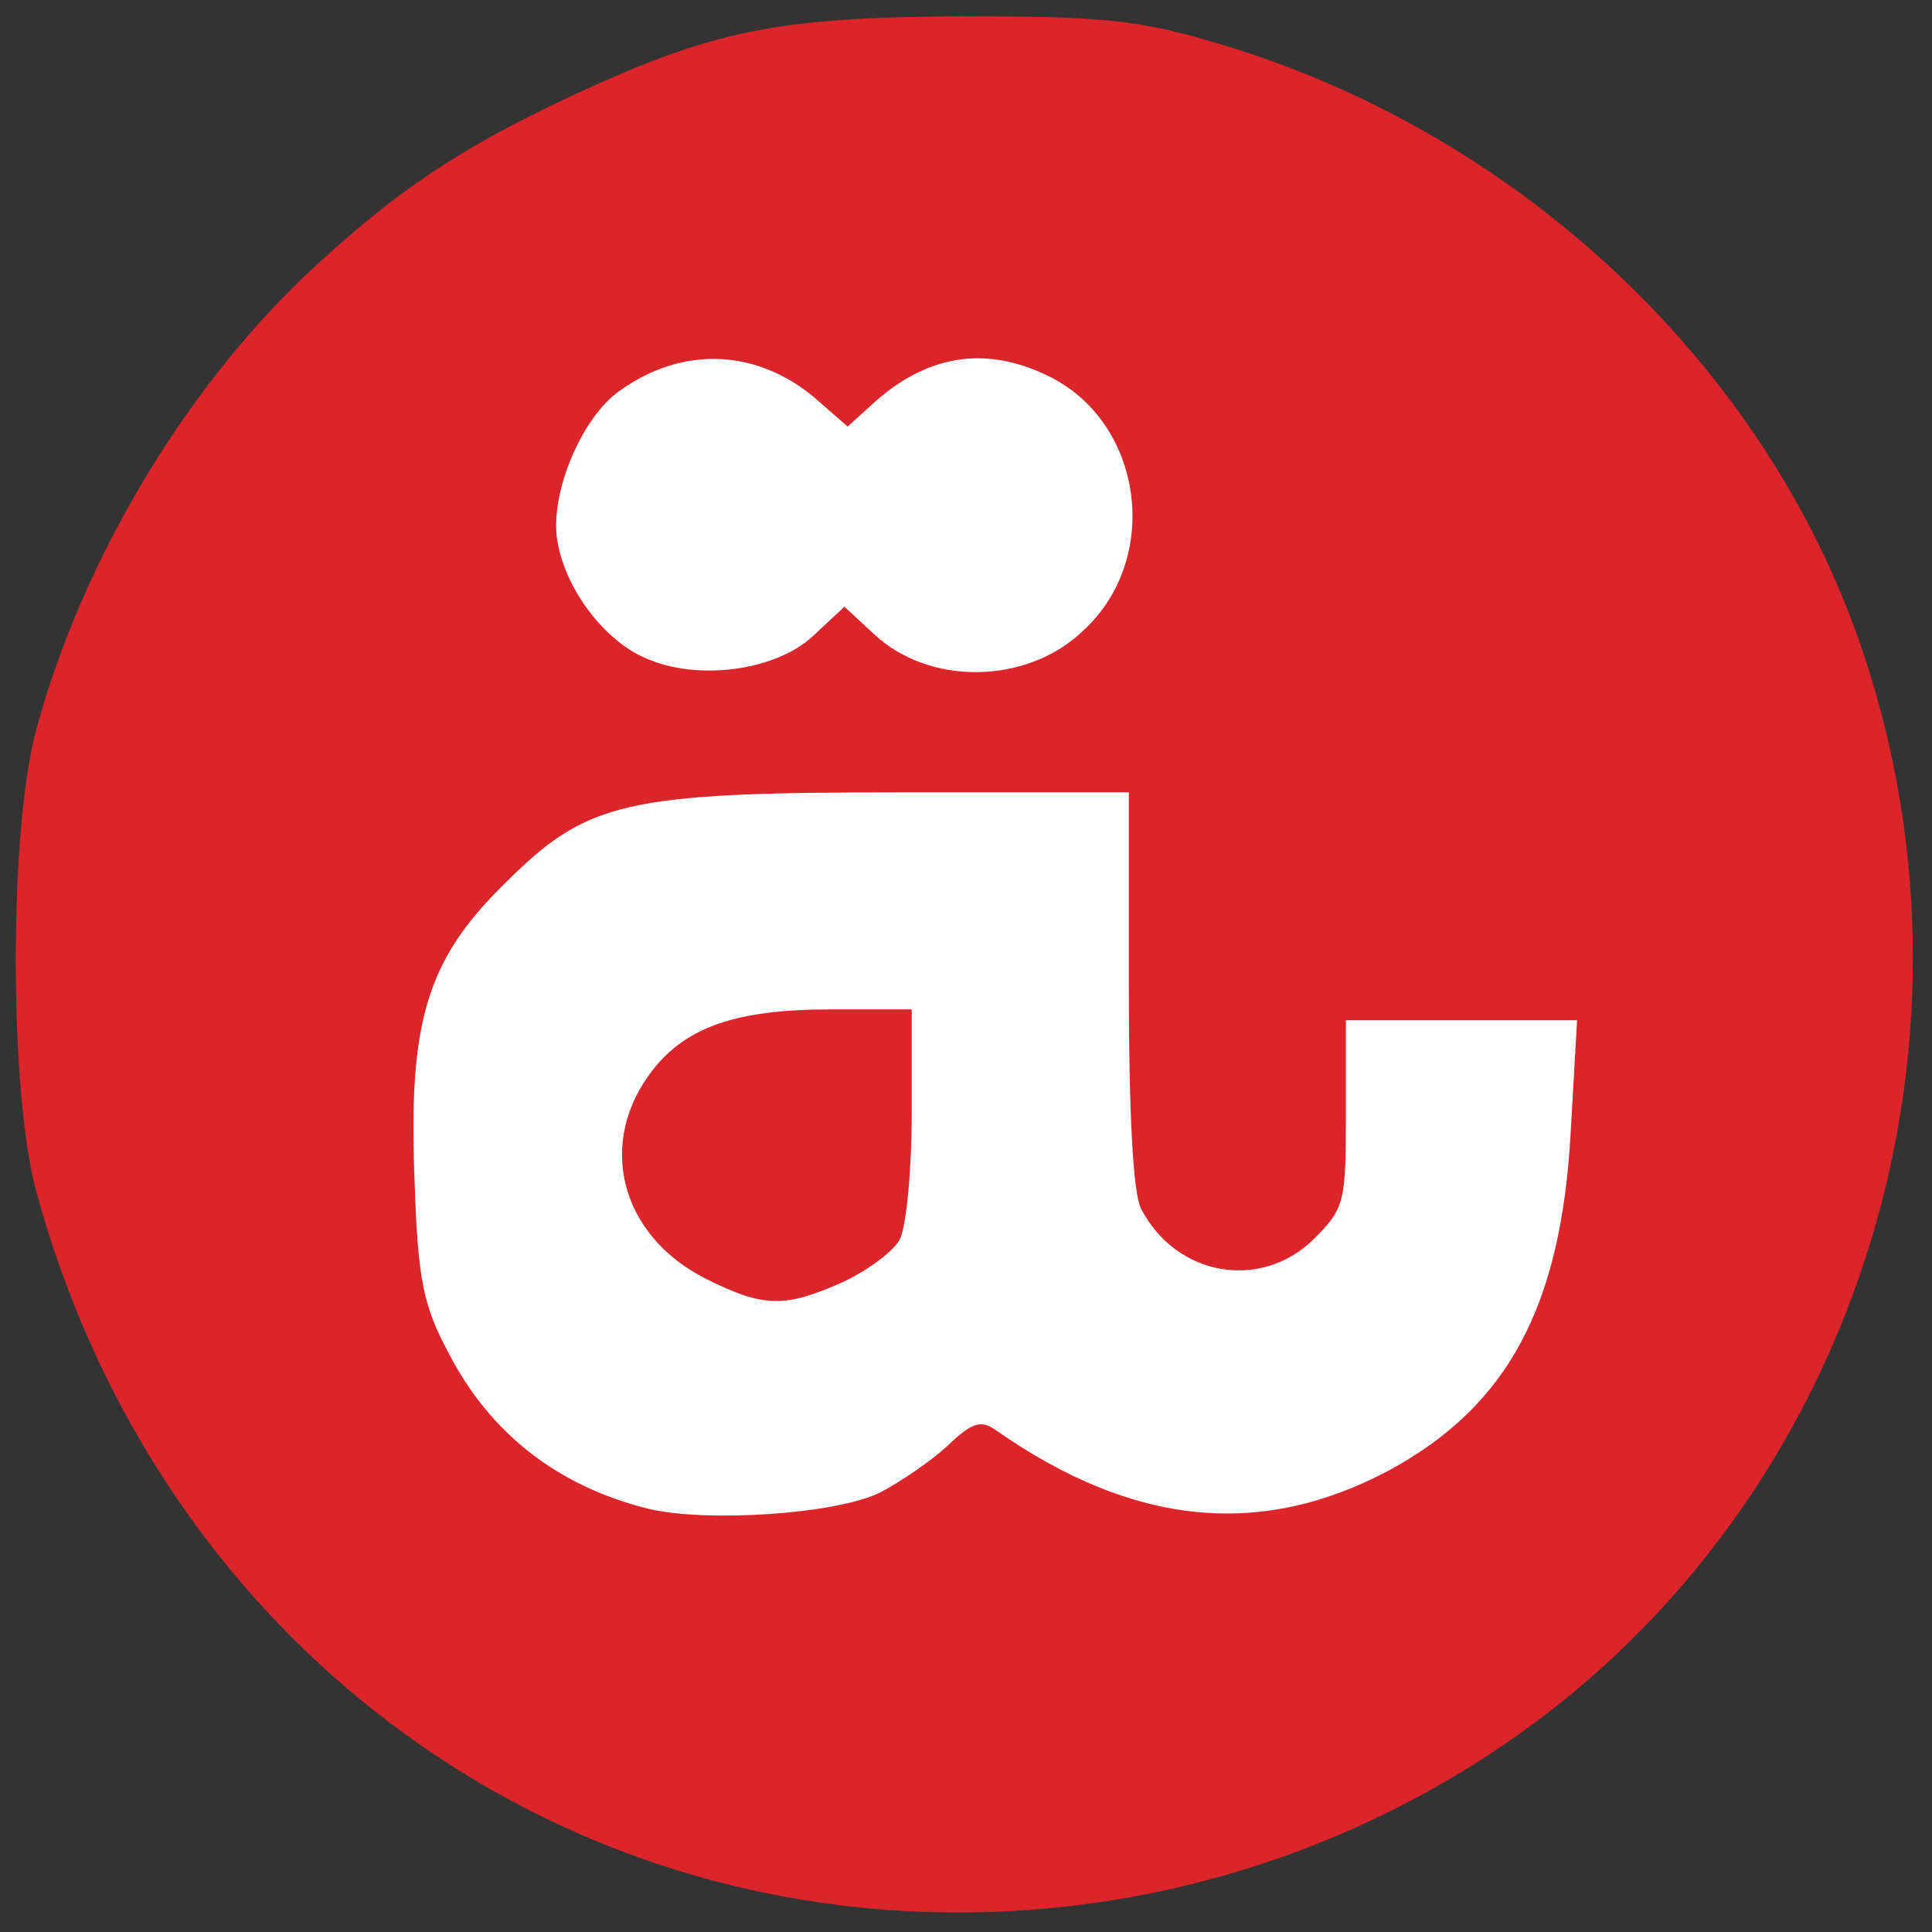
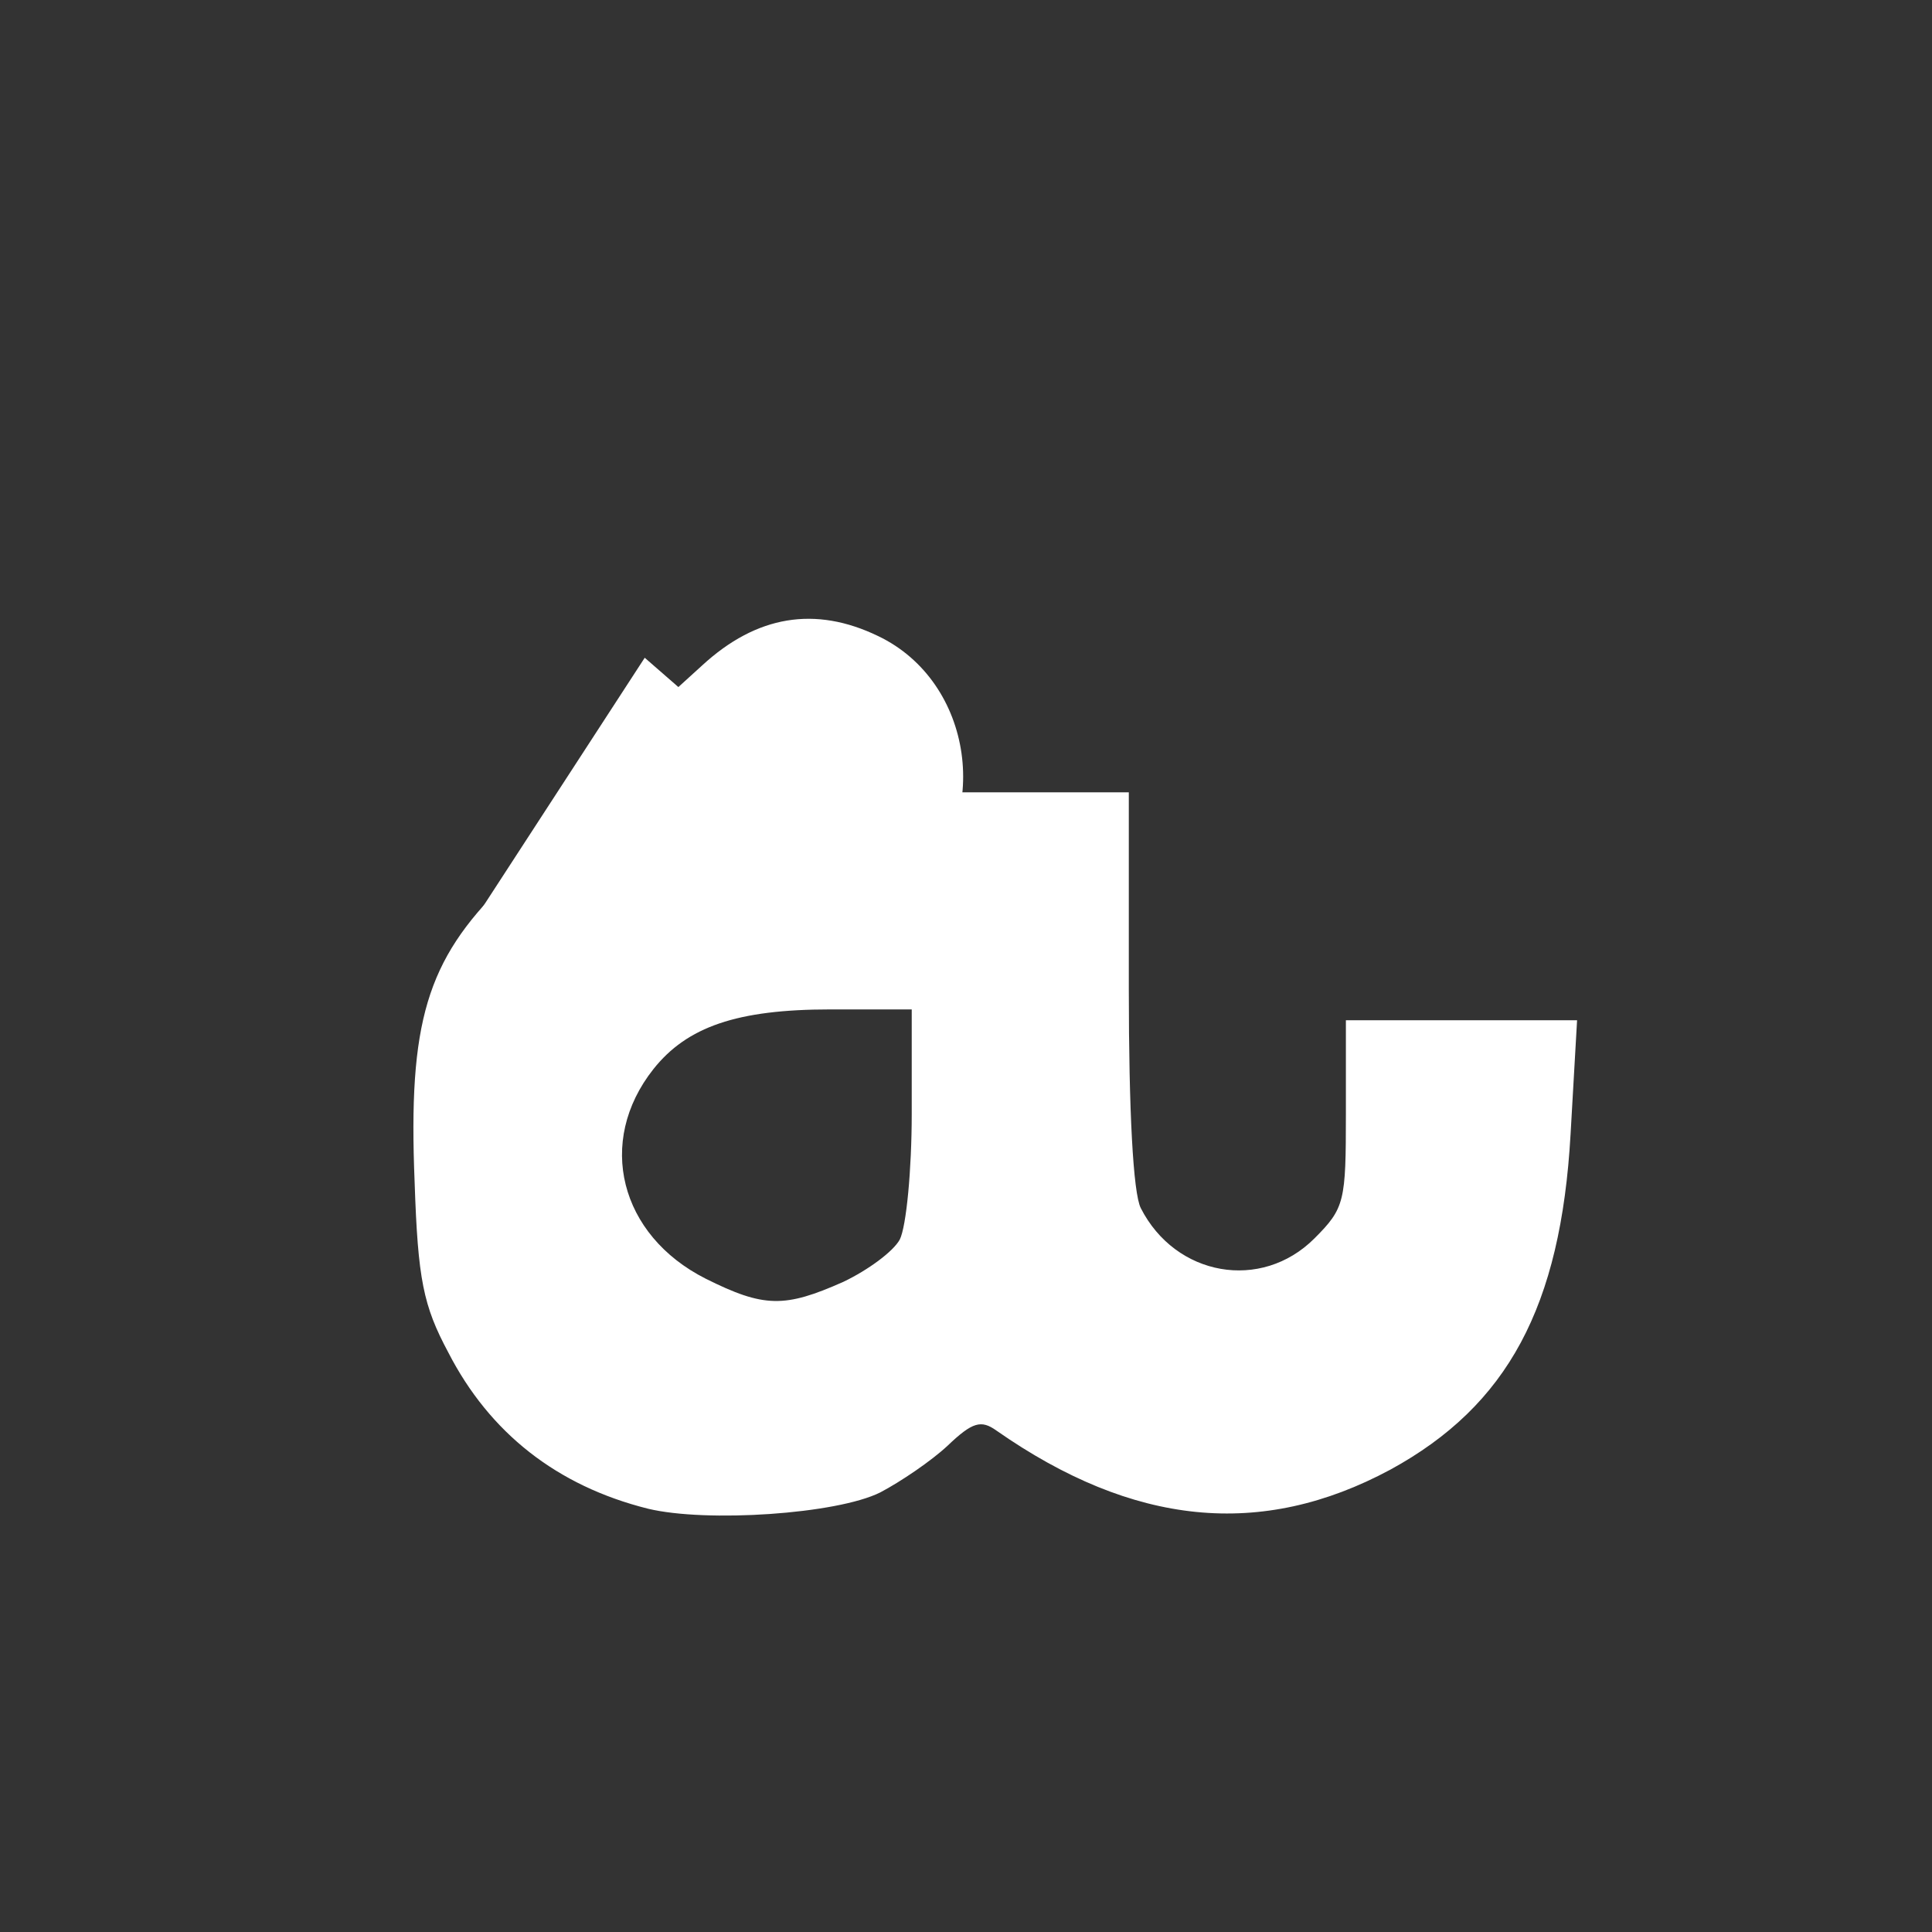
<svg xmlns="http://www.w3.org/2000/svg" version="1.0" viewBox="0 0 178 178">
  <rect x="0" y="0" width="178" height="178" fill="#333333" stroke="none" />
  <g fill="#db252b">
-     <path d="M80.9 175.9 c-36.9 -3.1 -67.3 -28.8 -77.5 -65.9 -2.6 -9.2 -2.6 -33.8 0 -43 4.2 -15.3 13.4 -30.8 24.7 -41.6 8.1 -7.6 14 -11.6 24.2 -16.4 13.3 -6.2 19.1 -7.4 36.2 -7.5 12.7 0 16.2 0.3 23 2.3 26.9 7.7 49.4 28 59 53.1 13.8 36.3 2.1 78.1 -28.4 101.3 -17.5 13.2 -39.2 19.5 -61.2 17.7z" />
-   </g>
+     </g>
  <g fill="#ffffff">
    <path d="M59.7 139 c-8.4 -2.1 -14.6 -7 -18.4 -14.4 -2.3 -4.3 -2.8 -6.7 -3.1 -15.7 -0.6 -14.7 1.1 -20.4 8.2 -27.4 7.7 -7.7 11 -8.5 36.8 -8.5 l20.8 0 0 18.1 c0 11.3 0.4 18.8 1.1 20.2 3.2 6.3 11.1 7.7 16 2.8 2.8 -2.8 2.9 -3.4 2.9 -11.5 l0 -8.6 10.7 0 10.6 0 -0.6 10.5 c-0.9 15.9 -5.8 25 -16.6 30.9 -11.9 6.4 -23.7 5.2 -36.3 -3.6 -1.4 -1 -2.2 -0.8 -4.5 1.4 -1.5 1.4 -4.3 3.3 -6.2 4.3 -4 2 -16 2.8 -21.4 1.5z m18 -20.9 c2.3 -1.1 4.6 -2.8 5.2 -3.9 0.6 -1.2 1.1 -6.4 1.1 -11.6 l0 -9.6 -7.5 0 c-8.6 0 -13.2 1.6 -16.3 5.5 -5.3 6.7 -3.1 15.3 4.8 19.3 5.4 2.7 7.3 2.7 12.7 0.3z" />
-     <path d="M59.4 60.6 c-3.7 -1.6 -7.2 -6.2 -8 -10.5 -0.9 -4.3 2.1 -11.6 5.7 -14.1 5.7 -4.1 12.5 -3.9 17.9 0.6 l3.1 2.7 2.2 -2 c5 -4.6 10.4 -5.5 16.2 -2.7 8.8 4.2 10.6 16.8 3.3 23.5 -5.2 5 -14.2 5.1 -19.3 0.3 l-2.7 -2.5 -2.9 2.7 c-3.4 3.2 -10.7 4.2 -15.5 2z" />
+     <path d="M59.4 60.6 l3.1 2.7 2.2 -2 c5 -4.6 10.4 -5.5 16.2 -2.7 8.8 4.2 10.6 16.8 3.3 23.5 -5.2 5 -14.2 5.1 -19.3 0.3 l-2.7 -2.5 -2.9 2.7 c-3.4 3.2 -10.7 4.2 -15.5 2z" />
  </g>
</svg>